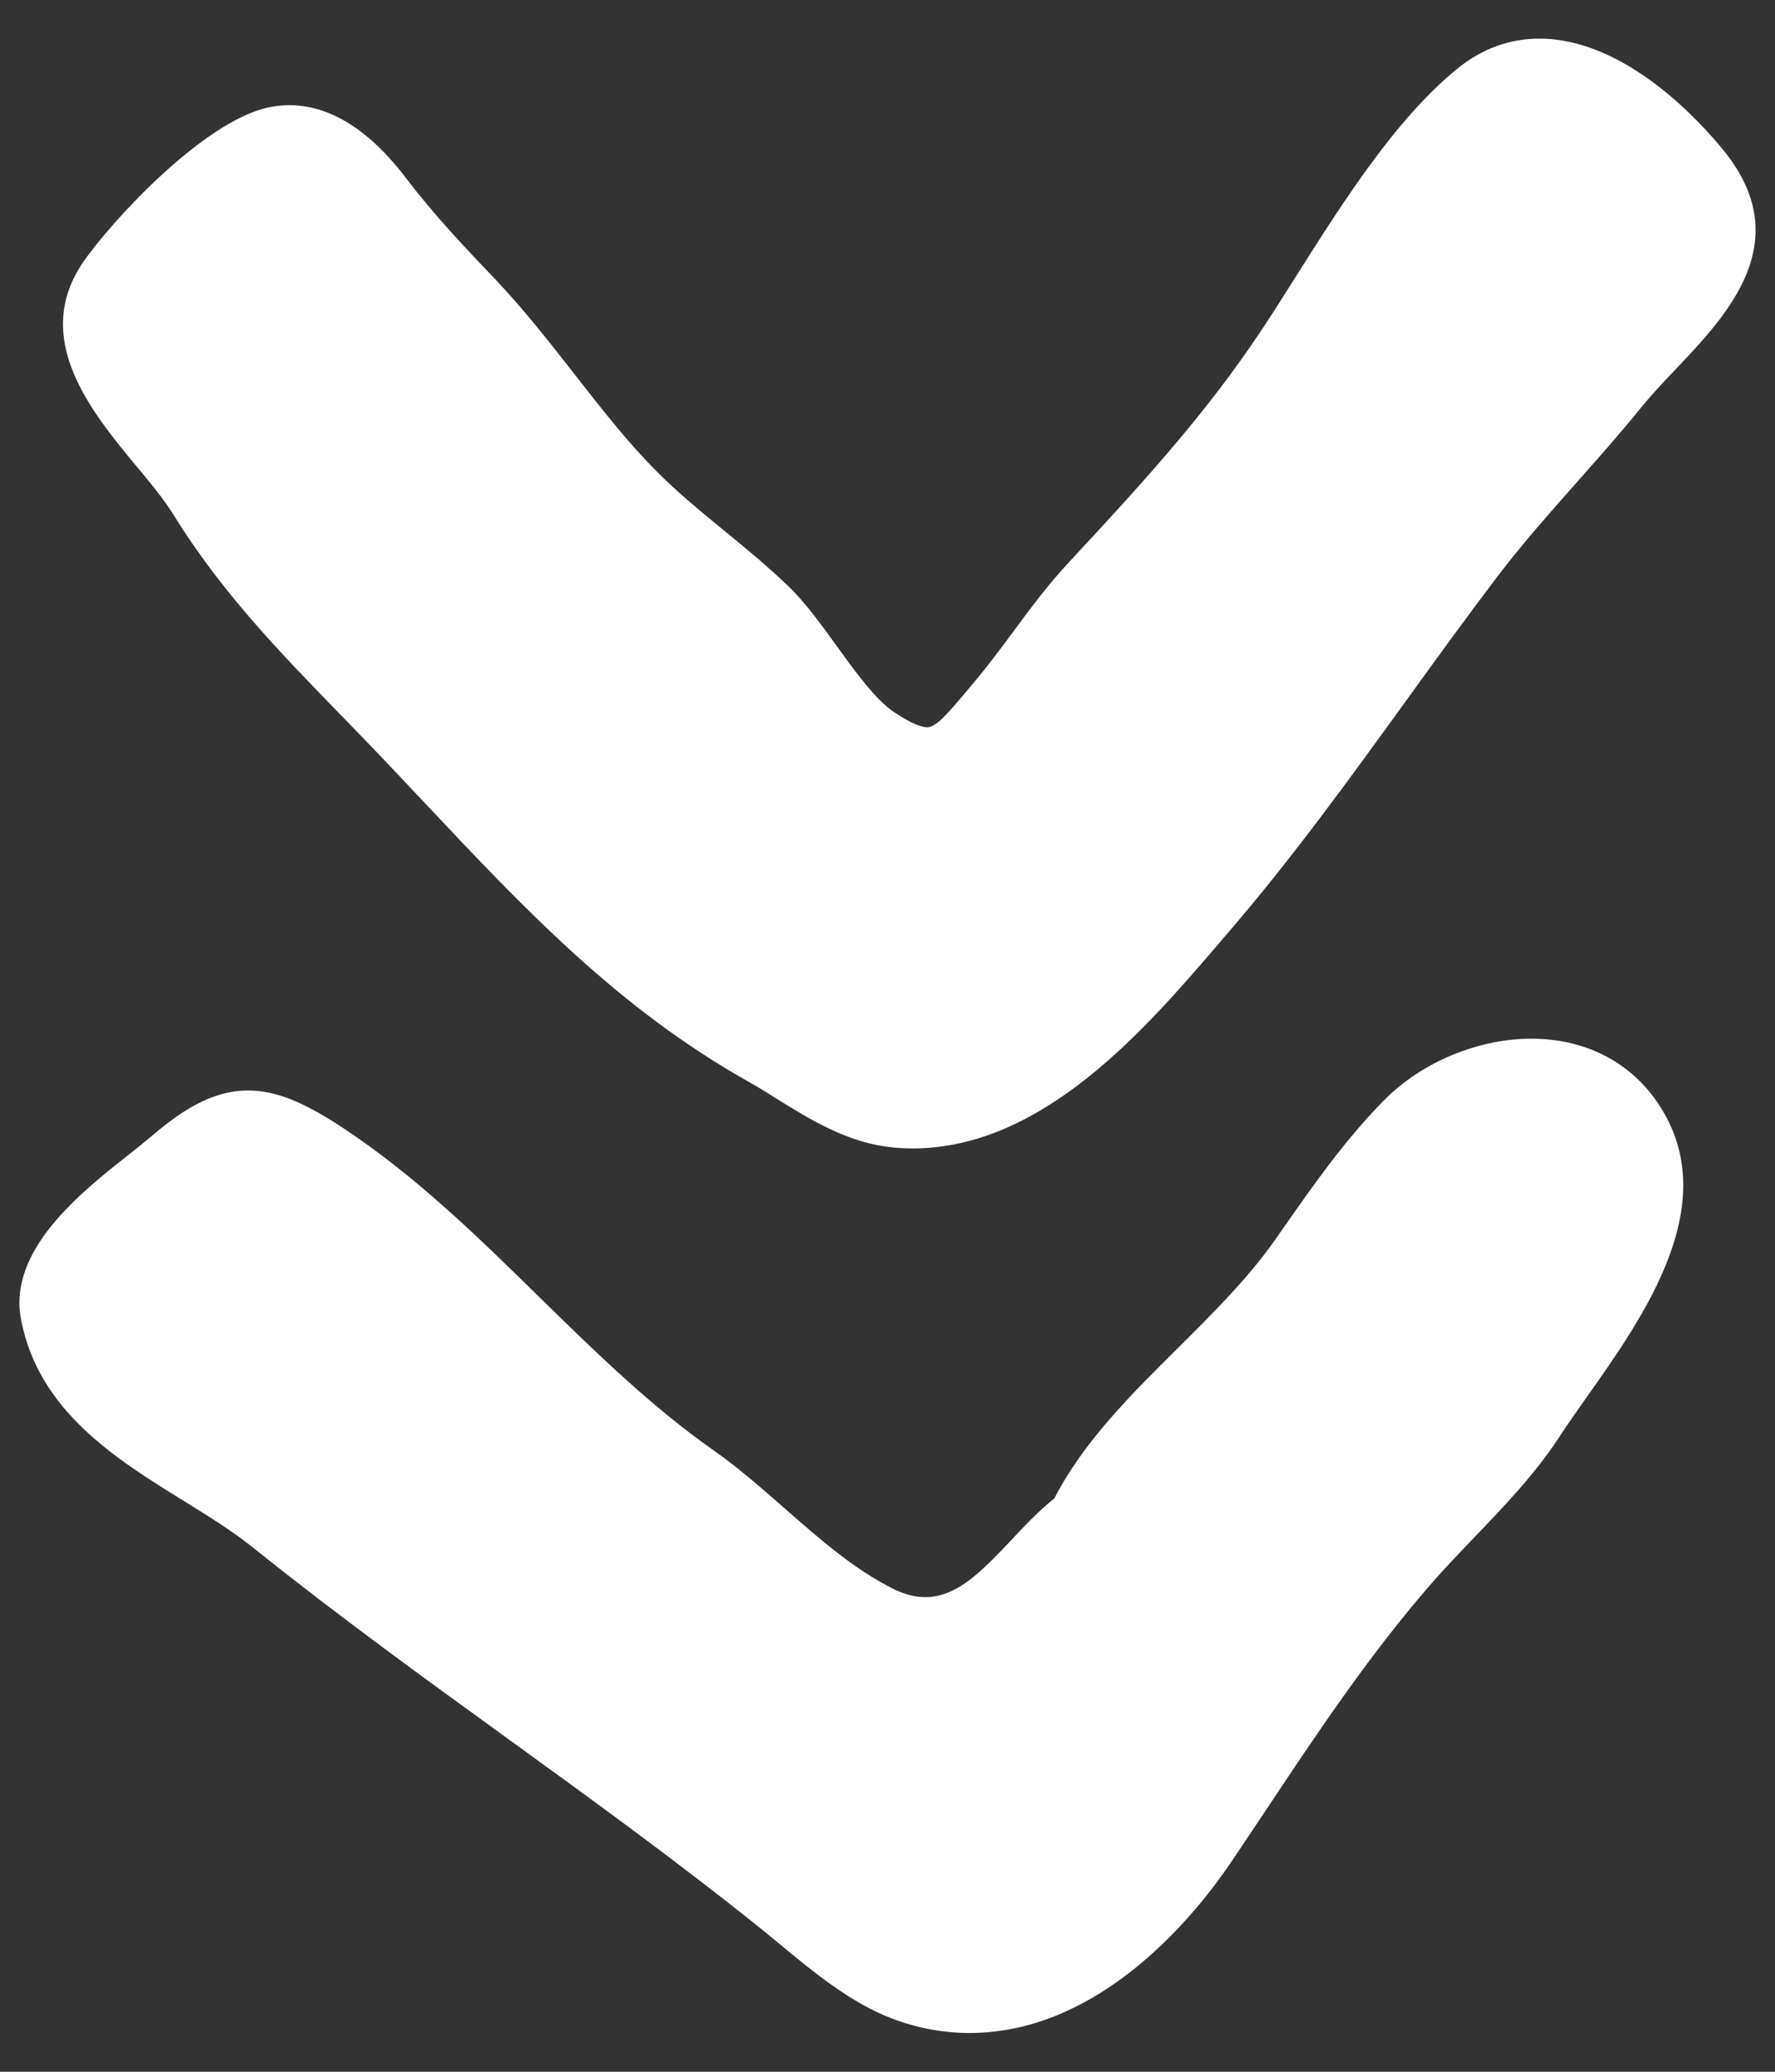
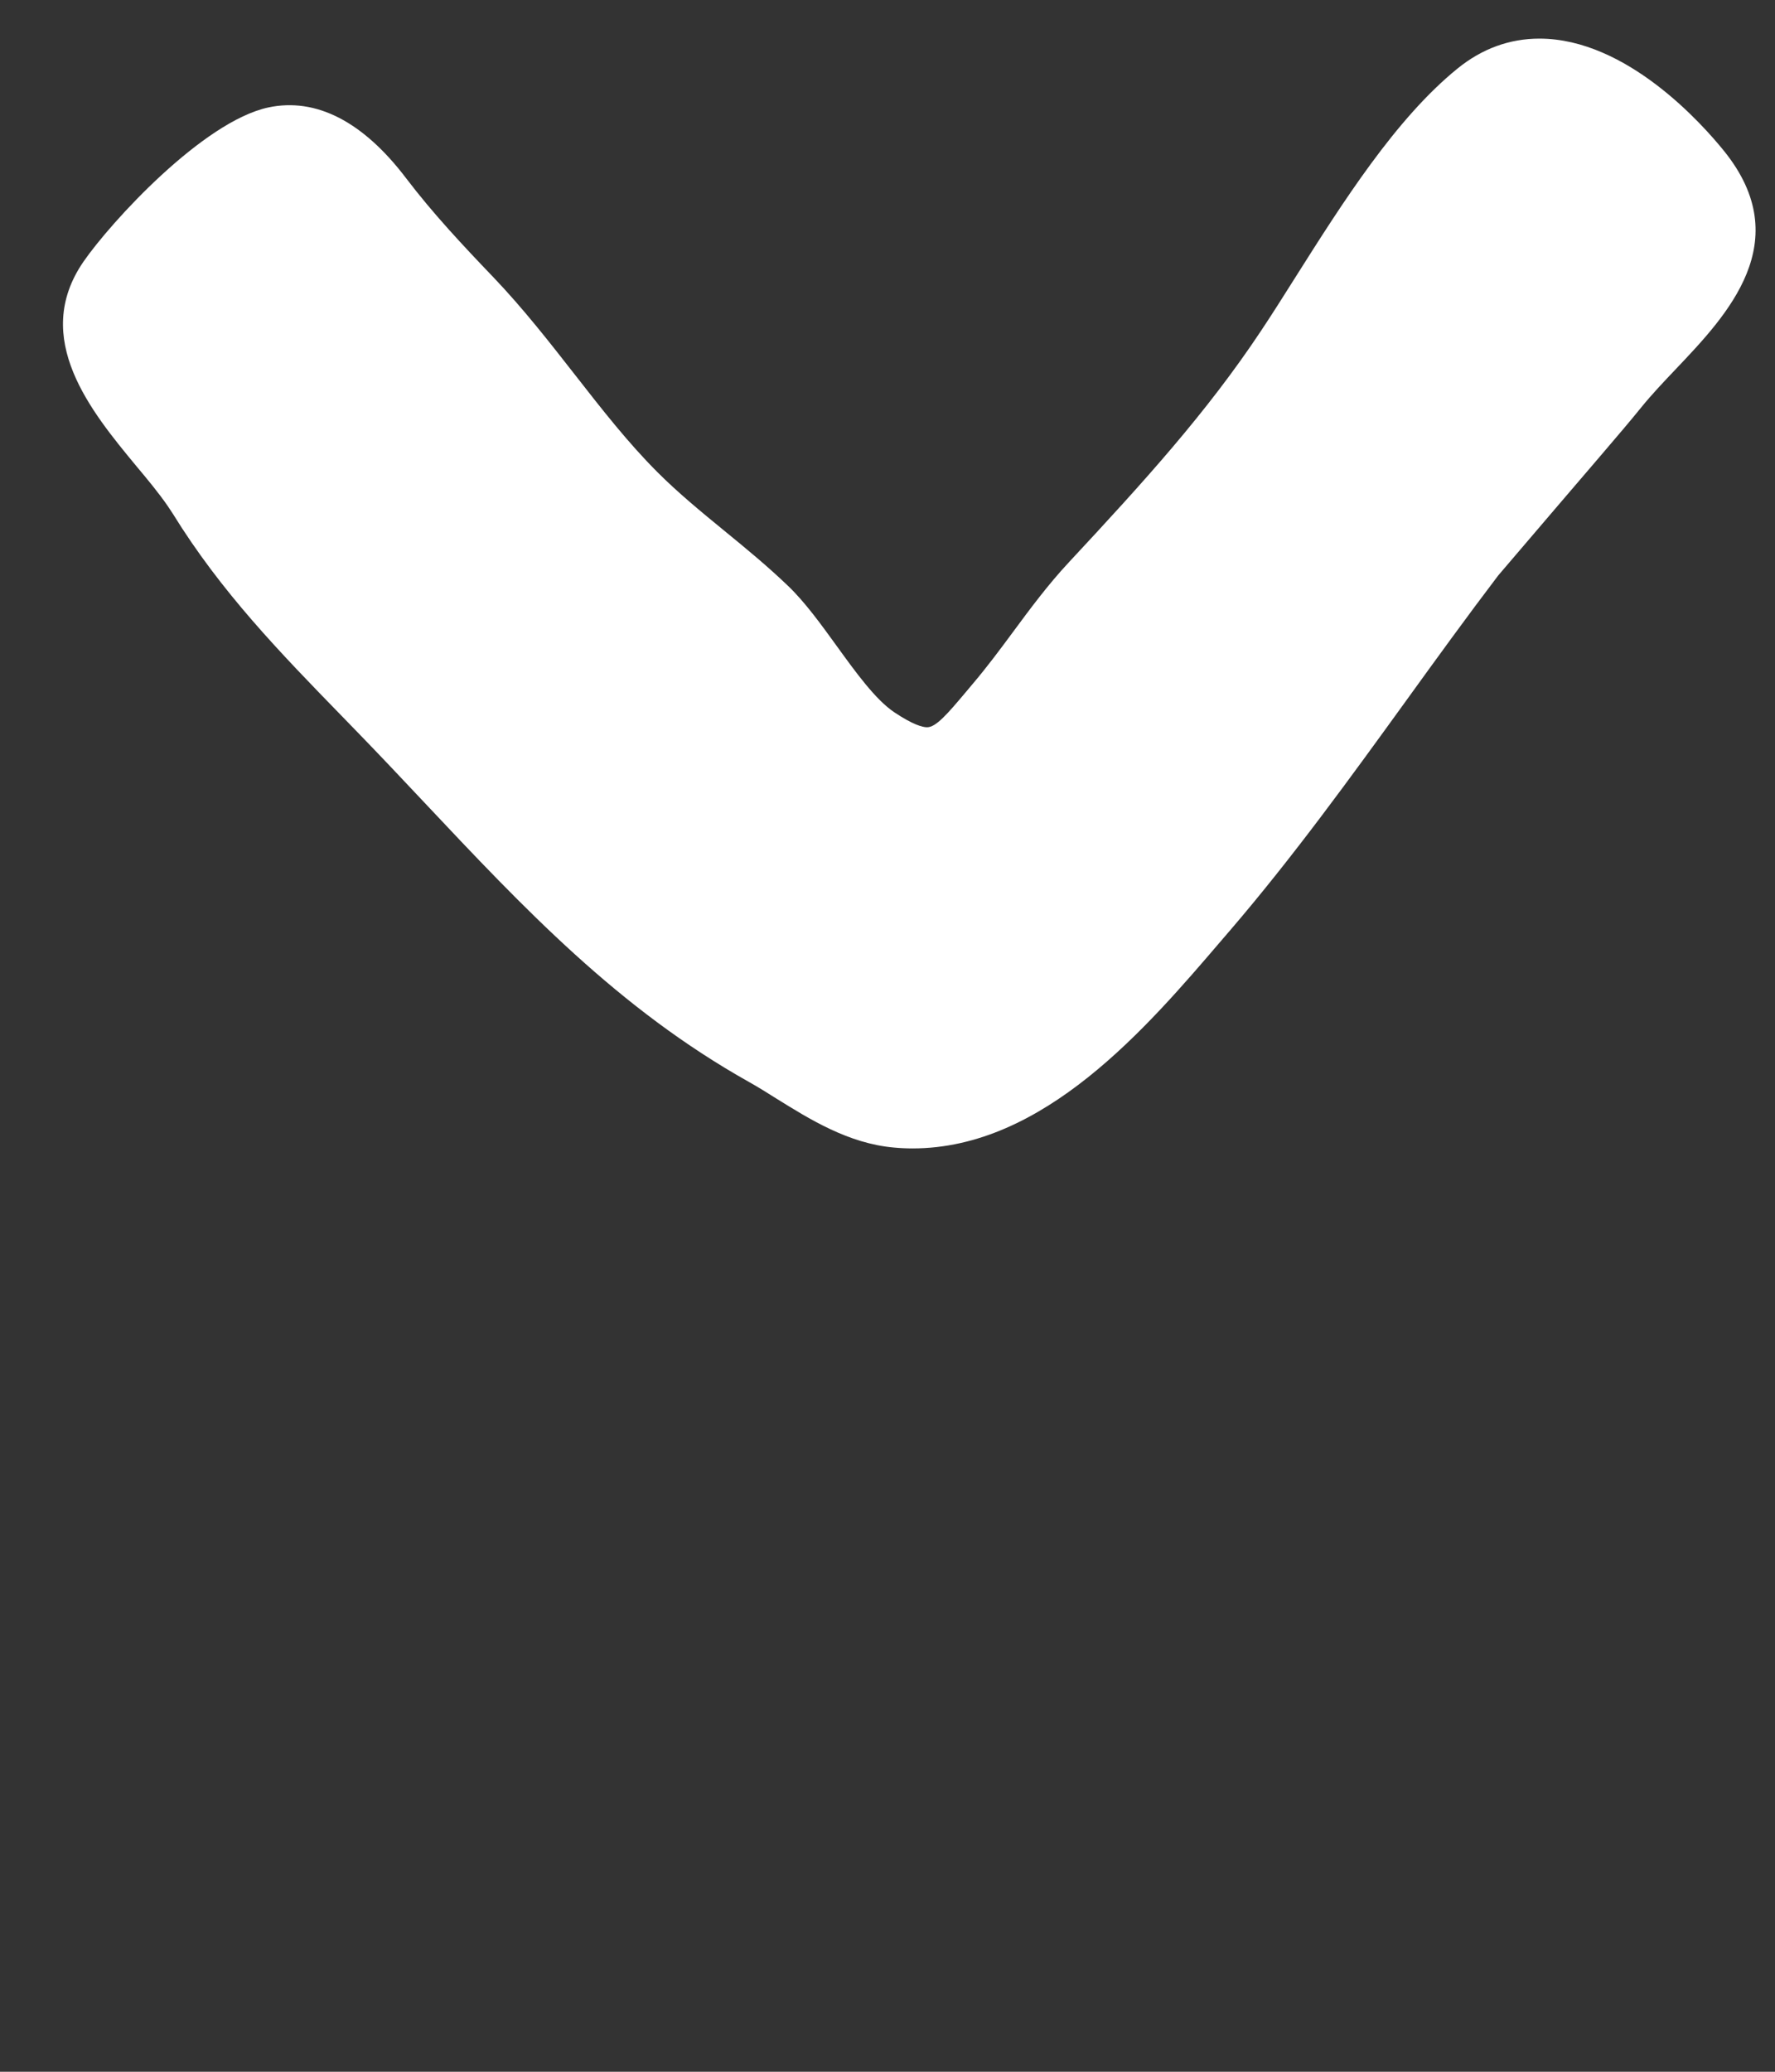
<svg xmlns="http://www.w3.org/2000/svg" width="24" height="28" viewBox="0 0 24 28" fill="none">
  <rect x="0" y="0" width="24" height="28" fill="#333333" stroke="none" />
-   <path d="M2.266 6.836L2.335 6.94C2.989 8 3.785 8.818 4.628 9.684L4.83 9.892C5.137 10.208 5.436 10.525 5.733 10.841C7.085 12.277 8.361 13.633 10.129 14.624C10.247 14.69 10.369 14.766 10.494 14.845C10.953 15.13 11.472 15.454 12.085 15.509C12.17 15.517 12.255 15.521 12.339 15.521C14.111 15.521 15.501 13.895 16.516 12.709L16.639 12.566C17.488 11.576 18.261 10.508 19.008 9.476C19.42 8.906 19.833 8.336 20.258 7.777C20.59 7.342 20.964 6.921 21.325 6.513C21.618 6.183 21.911 5.852 22.189 5.509C22.333 5.331 22.5 5.156 22.667 4.98C23.355 4.256 24.296 3.264 23.313 2.043C23.025 1.686 21.997 0.522 20.815 0.522C20.411 0.522 20.038 0.658 19.709 0.925C18.872 1.602 18.15 2.744 17.513 3.751C17.35 4.01 17.194 4.256 17.046 4.478C16.315 5.576 15.474 6.503 14.45 7.602C14.172 7.9 13.929 8.227 13.695 8.544C13.522 8.778 13.349 9.01 13.162 9.231L13.063 9.349C12.805 9.656 12.654 9.829 12.535 9.829C12.472 9.829 12.343 9.794 12.091 9.626C11.839 9.457 11.57 9.086 11.31 8.726C11.1 8.436 10.883 8.136 10.655 7.918C10.383 7.657 10.091 7.416 9.797 7.176C9.473 6.911 9.168 6.66 8.888 6.38C8.494 5.986 8.144 5.539 7.774 5.065C7.43 4.625 7.075 4.17 6.672 3.748C6.255 3.313 5.852 2.883 5.492 2.41C4.908 1.64 4.271 1.316 3.629 1.452C2.743 1.642 1.499 3.001 1.129 3.536C0.414 4.573 1.238 5.567 1.839 6.294C1.997 6.482 2.147 6.664 2.266 6.836Z" fill="white" />
-   <path d="M22.374 14.848C21.994 14.326 21.401 14.038 20.705 14.038C19.985 14.038 19.224 14.355 18.718 14.866C18.192 15.397 17.76 16.014 17.343 16.61L17.25 16.743C16.881 17.272 16.393 17.755 15.922 18.223C15.297 18.843 14.651 19.484 14.257 20.249C14.038 20.426 13.842 20.634 13.653 20.836C13.133 21.386 12.719 21.797 12.067 21.468C11.539 21.201 11.092 20.808 10.619 20.394C10.307 20.121 9.986 19.838 9.638 19.594C8.791 18.998 8.03 18.253 7.294 17.532C6.481 16.735 5.641 15.911 4.662 15.26C4.103 14.888 3.724 14.738 3.353 14.738C2.845 14.738 2.421 15.039 2.039 15.364C1.953 15.437 1.851 15.518 1.741 15.605C1.089 16.119 0.105 16.897 0.284 17.832C0.521 19.069 1.563 19.715 2.483 20.284C2.823 20.494 3.144 20.694 3.417 20.912C4.537 21.812 5.716 22.666 6.857 23.492C7.989 24.312 9.161 25.161 10.266 26.048L10.537 26.27C10.991 26.646 11.505 27.072 12.067 27.283C12.407 27.411 12.757 27.476 13.108 27.476C14.894 27.476 16.178 25.86 16.648 25.164L17.107 24.479C17.812 23.42 18.478 22.42 19.299 21.465C19.502 21.228 19.718 21.004 19.933 20.779C20.337 20.358 20.755 19.924 21.088 19.414C21.194 19.251 21.319 19.074 21.451 18.887C22.237 17.776 23.313 16.256 22.425 14.921L22.374 14.848Z" fill="white" />
+   <path d="M2.266 6.836L2.335 6.94C2.989 8 3.785 8.818 4.628 9.684L4.83 9.892C5.137 10.208 5.436 10.525 5.733 10.841C7.085 12.277 8.361 13.633 10.129 14.624C10.247 14.69 10.369 14.766 10.494 14.845C10.953 15.13 11.472 15.454 12.085 15.509C12.17 15.517 12.255 15.521 12.339 15.521C14.111 15.521 15.501 13.895 16.516 12.709L16.639 12.566C17.488 11.576 18.261 10.508 19.008 9.476C19.42 8.906 19.833 8.336 20.258 7.777C21.618 6.183 21.911 5.852 22.189 5.509C22.333 5.331 22.5 5.156 22.667 4.98C23.355 4.256 24.296 3.264 23.313 2.043C23.025 1.686 21.997 0.522 20.815 0.522C20.411 0.522 20.038 0.658 19.709 0.925C18.872 1.602 18.15 2.744 17.513 3.751C17.35 4.01 17.194 4.256 17.046 4.478C16.315 5.576 15.474 6.503 14.45 7.602C14.172 7.9 13.929 8.227 13.695 8.544C13.522 8.778 13.349 9.01 13.162 9.231L13.063 9.349C12.805 9.656 12.654 9.829 12.535 9.829C12.472 9.829 12.343 9.794 12.091 9.626C11.839 9.457 11.57 9.086 11.31 8.726C11.1 8.436 10.883 8.136 10.655 7.918C10.383 7.657 10.091 7.416 9.797 7.176C9.473 6.911 9.168 6.66 8.888 6.38C8.494 5.986 8.144 5.539 7.774 5.065C7.43 4.625 7.075 4.17 6.672 3.748C6.255 3.313 5.852 2.883 5.492 2.41C4.908 1.64 4.271 1.316 3.629 1.452C2.743 1.642 1.499 3.001 1.129 3.536C0.414 4.573 1.238 5.567 1.839 6.294C1.997 6.482 2.147 6.664 2.266 6.836Z" fill="white" />
</svg>